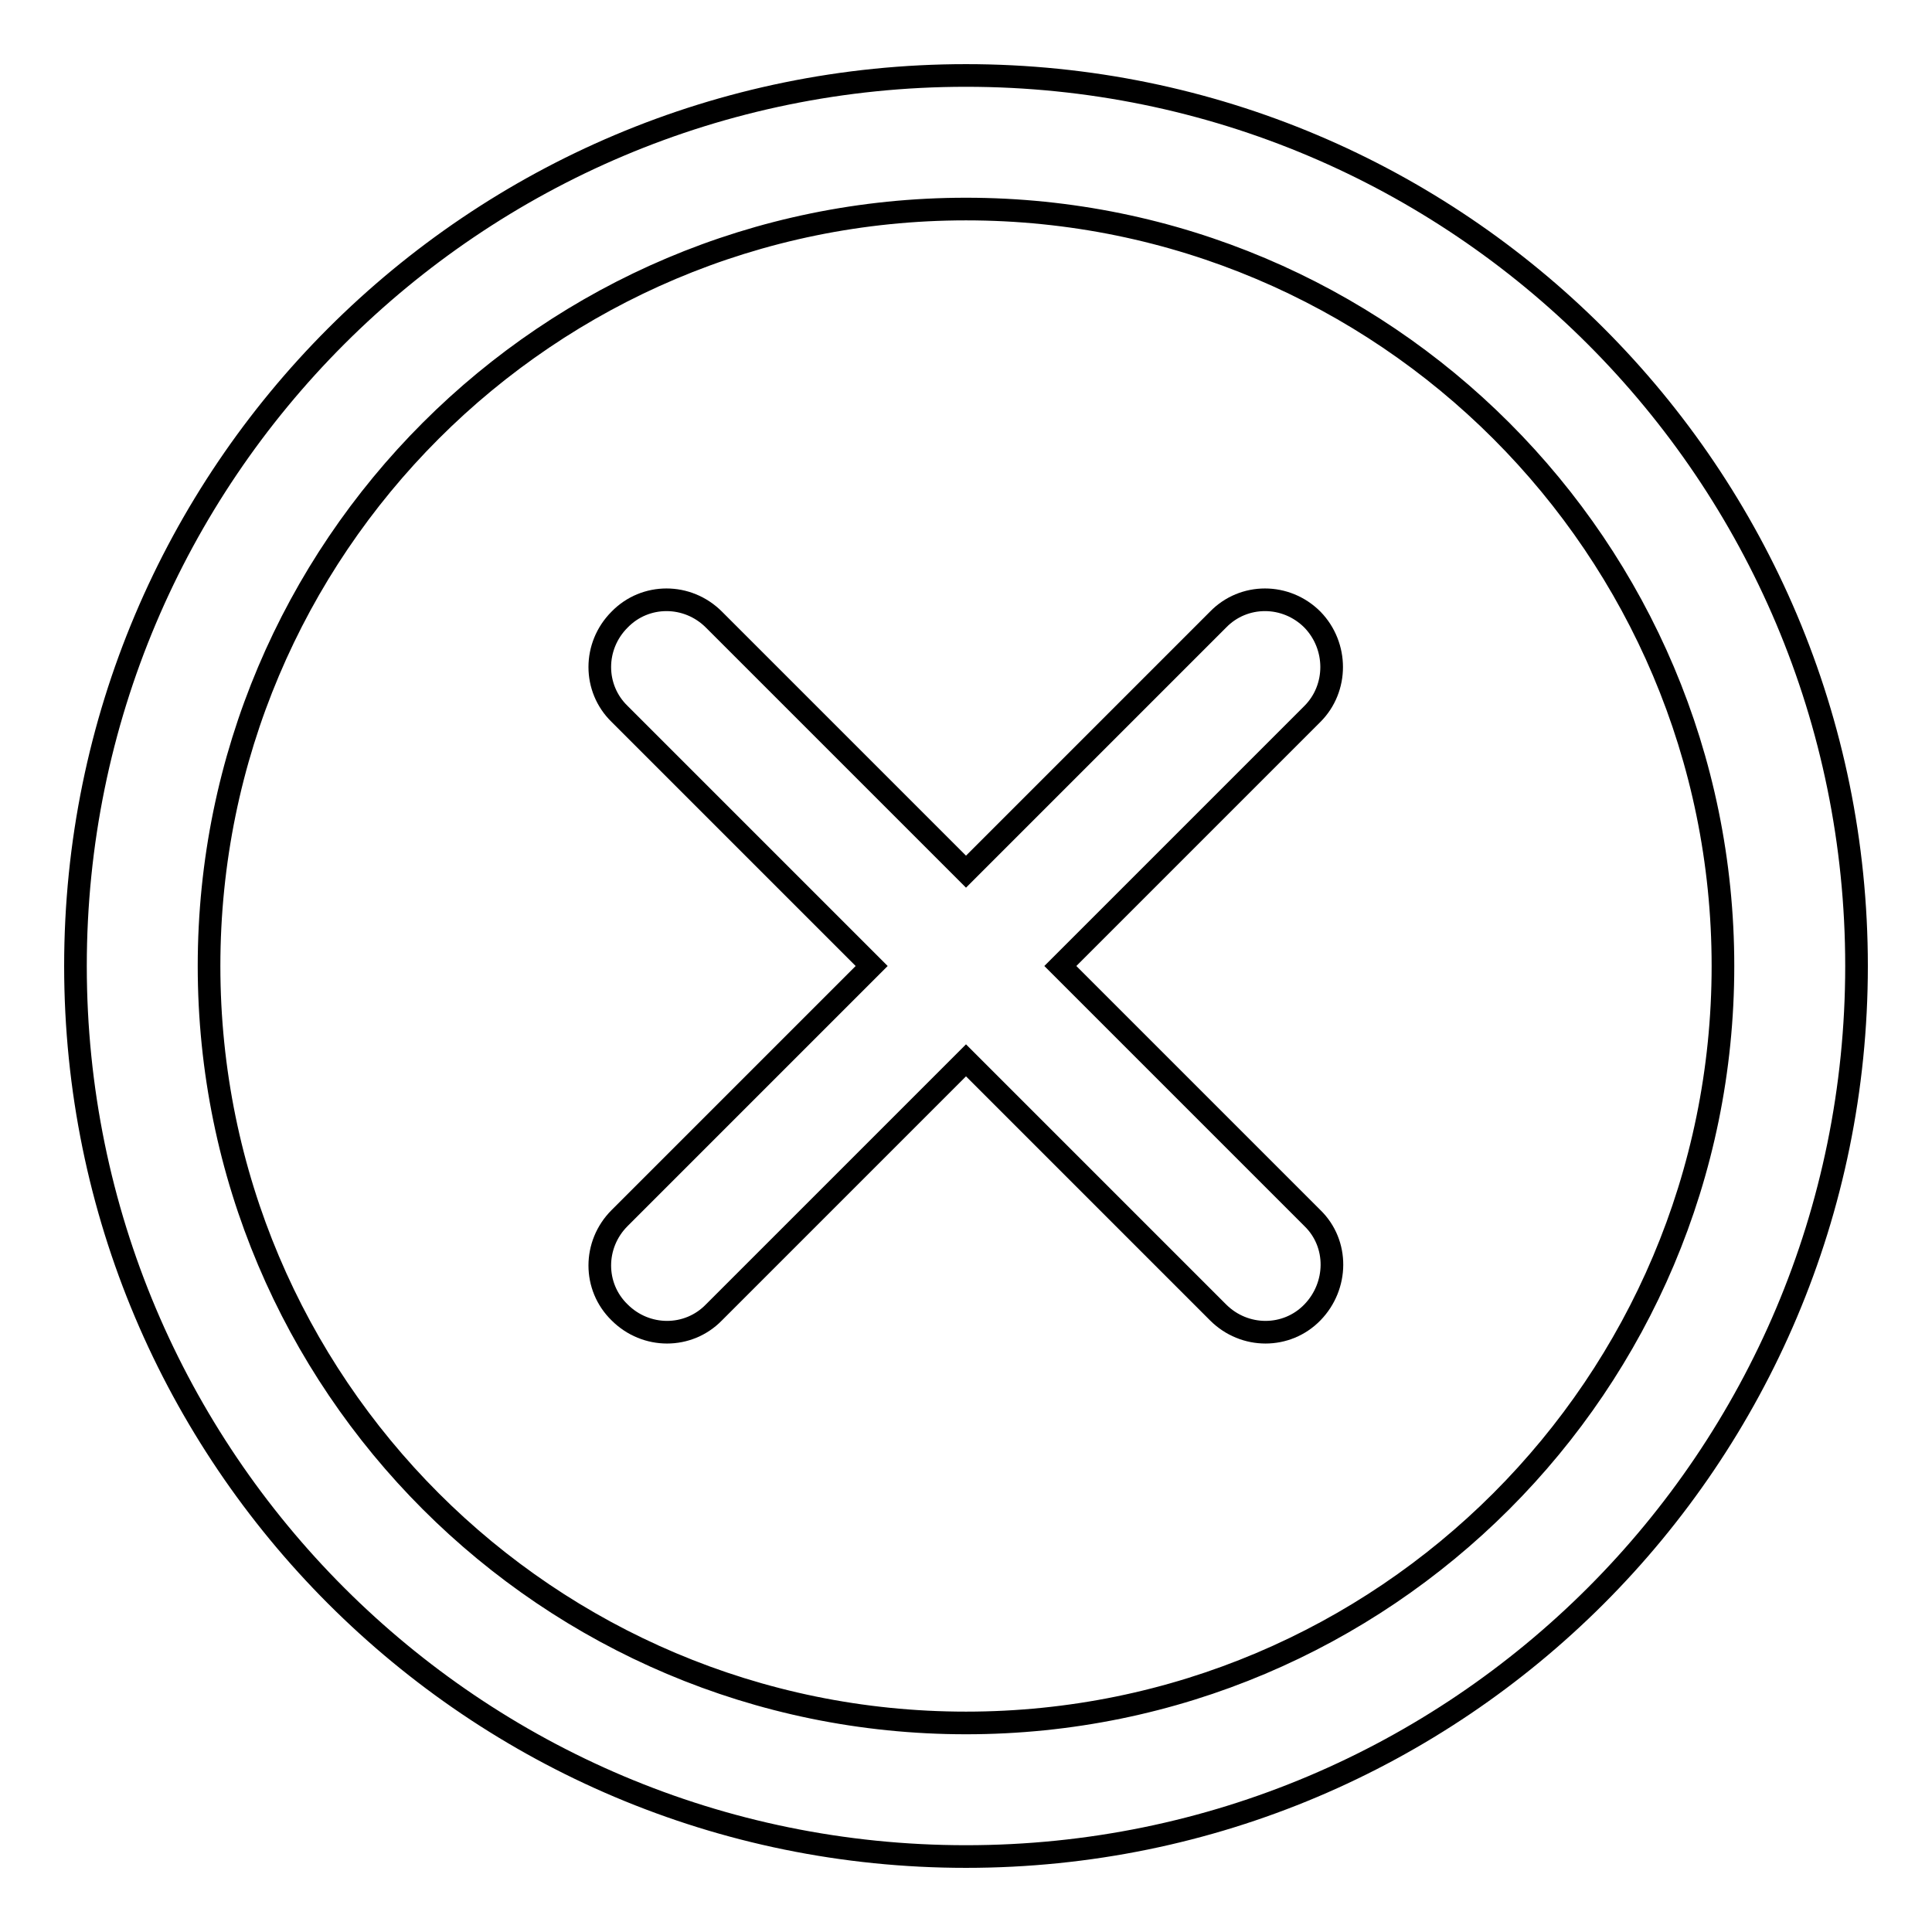
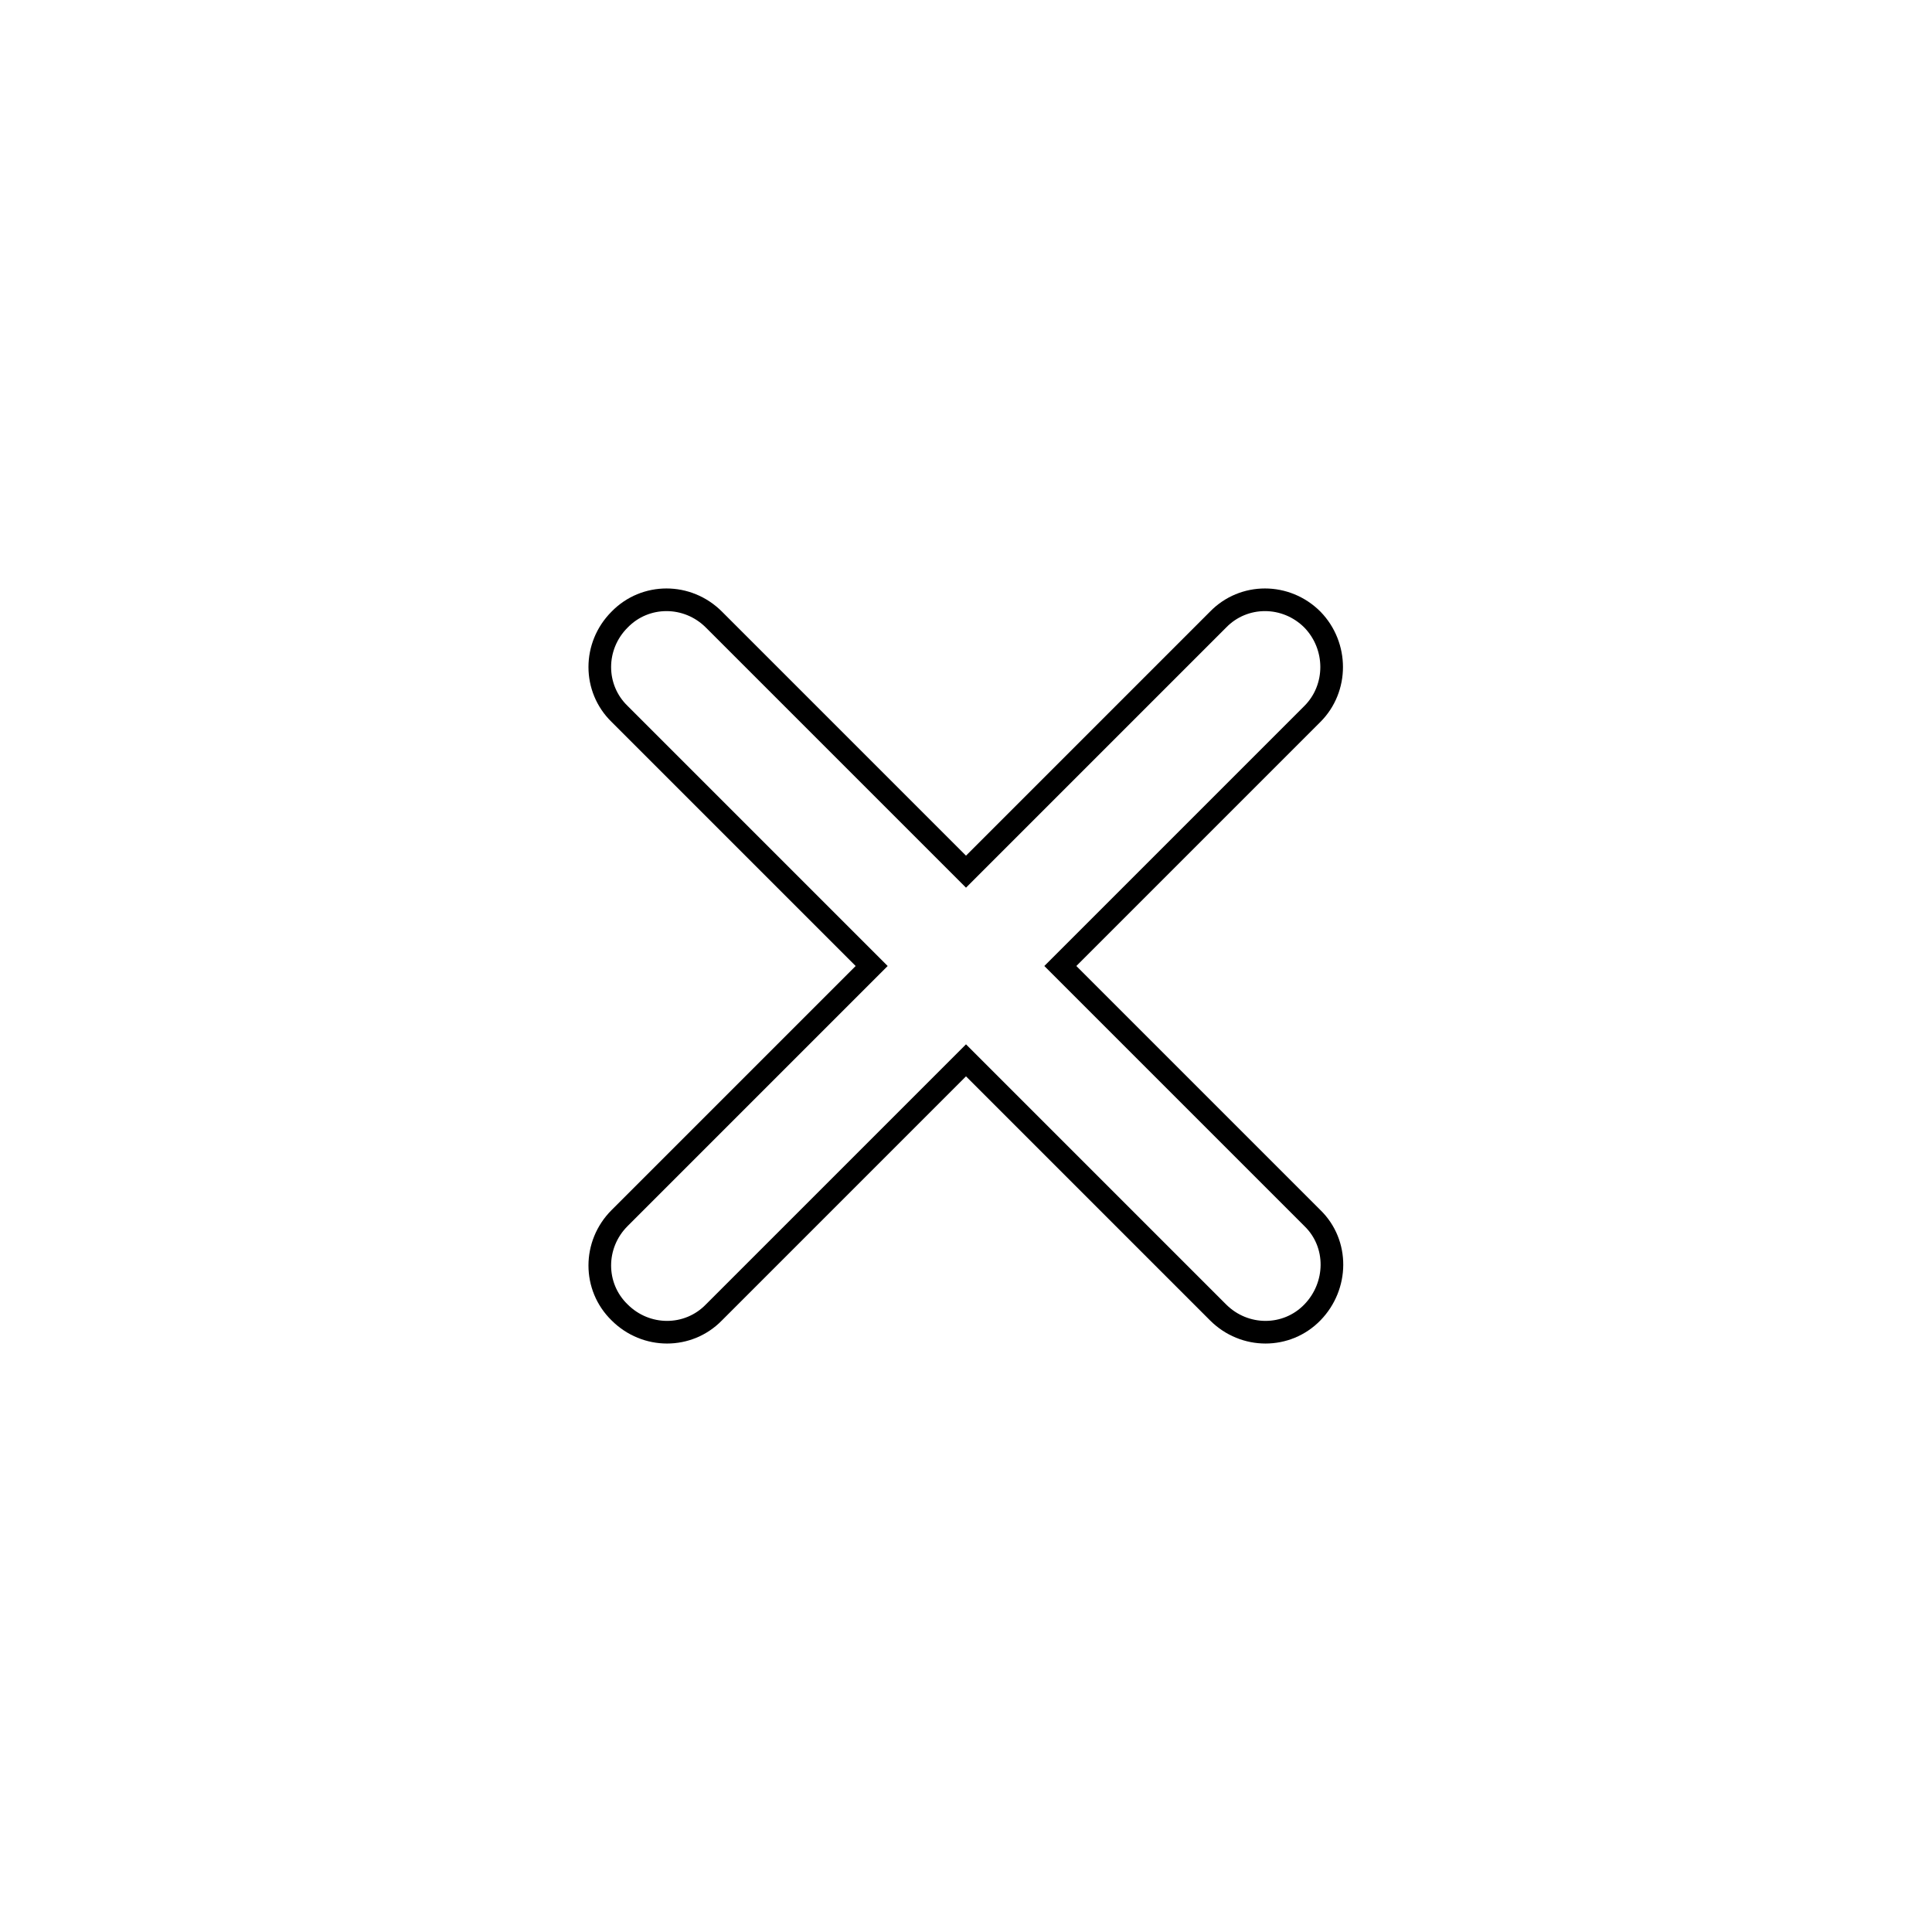
<svg xmlns="http://www.w3.org/2000/svg" version="1.1" x="0px" y="0px" viewBox="0 0 256 256" enable-background="new 0 0 256 256" xml:space="preserve">
  <g>
-     <path stroke-width="3" fill-opacity="0" stroke="#000000" d="M128,10C62.8,10,10,62.8,10,128c0,65.2,52.8,118,118,118c65.2,0,118-52.8,118-118C246,62.8,193.2,10,128,10 z M128,228.3c-55.4,0-100.3-44.9-100.3-100.3C27.7,72.6,72.6,27.7,128,27.7c55.4,0,100.3,44.9,100.3,100.3 C228.3,183.4,183.4,228.3,128,228.3z" />
    <path stroke-width="3" fill-opacity="0" stroke="#000000" d="M173.9,82.1c-3.5-3.5-9.1-3.5-12.5,0L128,115.5L94.6,82.1c-3.5-3.5-9.1-3.5-12.5,0c-3.5,3.5-3.5,9.1,0,12.5 l33.4,33.4l-33.4,33.4c-3.5,3.5-3.5,9.1,0,12.5c3.5,3.5,9.1,3.5,12.5,0l33.4-33.4l33.4,33.4c3.5,3.5,9.1,3.5,12.5,0s3.5-9.1,0-12.5 L140.5,128l33.4-33.4C177.3,91.2,177.3,85.6,173.9,82.1L173.9,82.1z" />
  </g>
</svg>